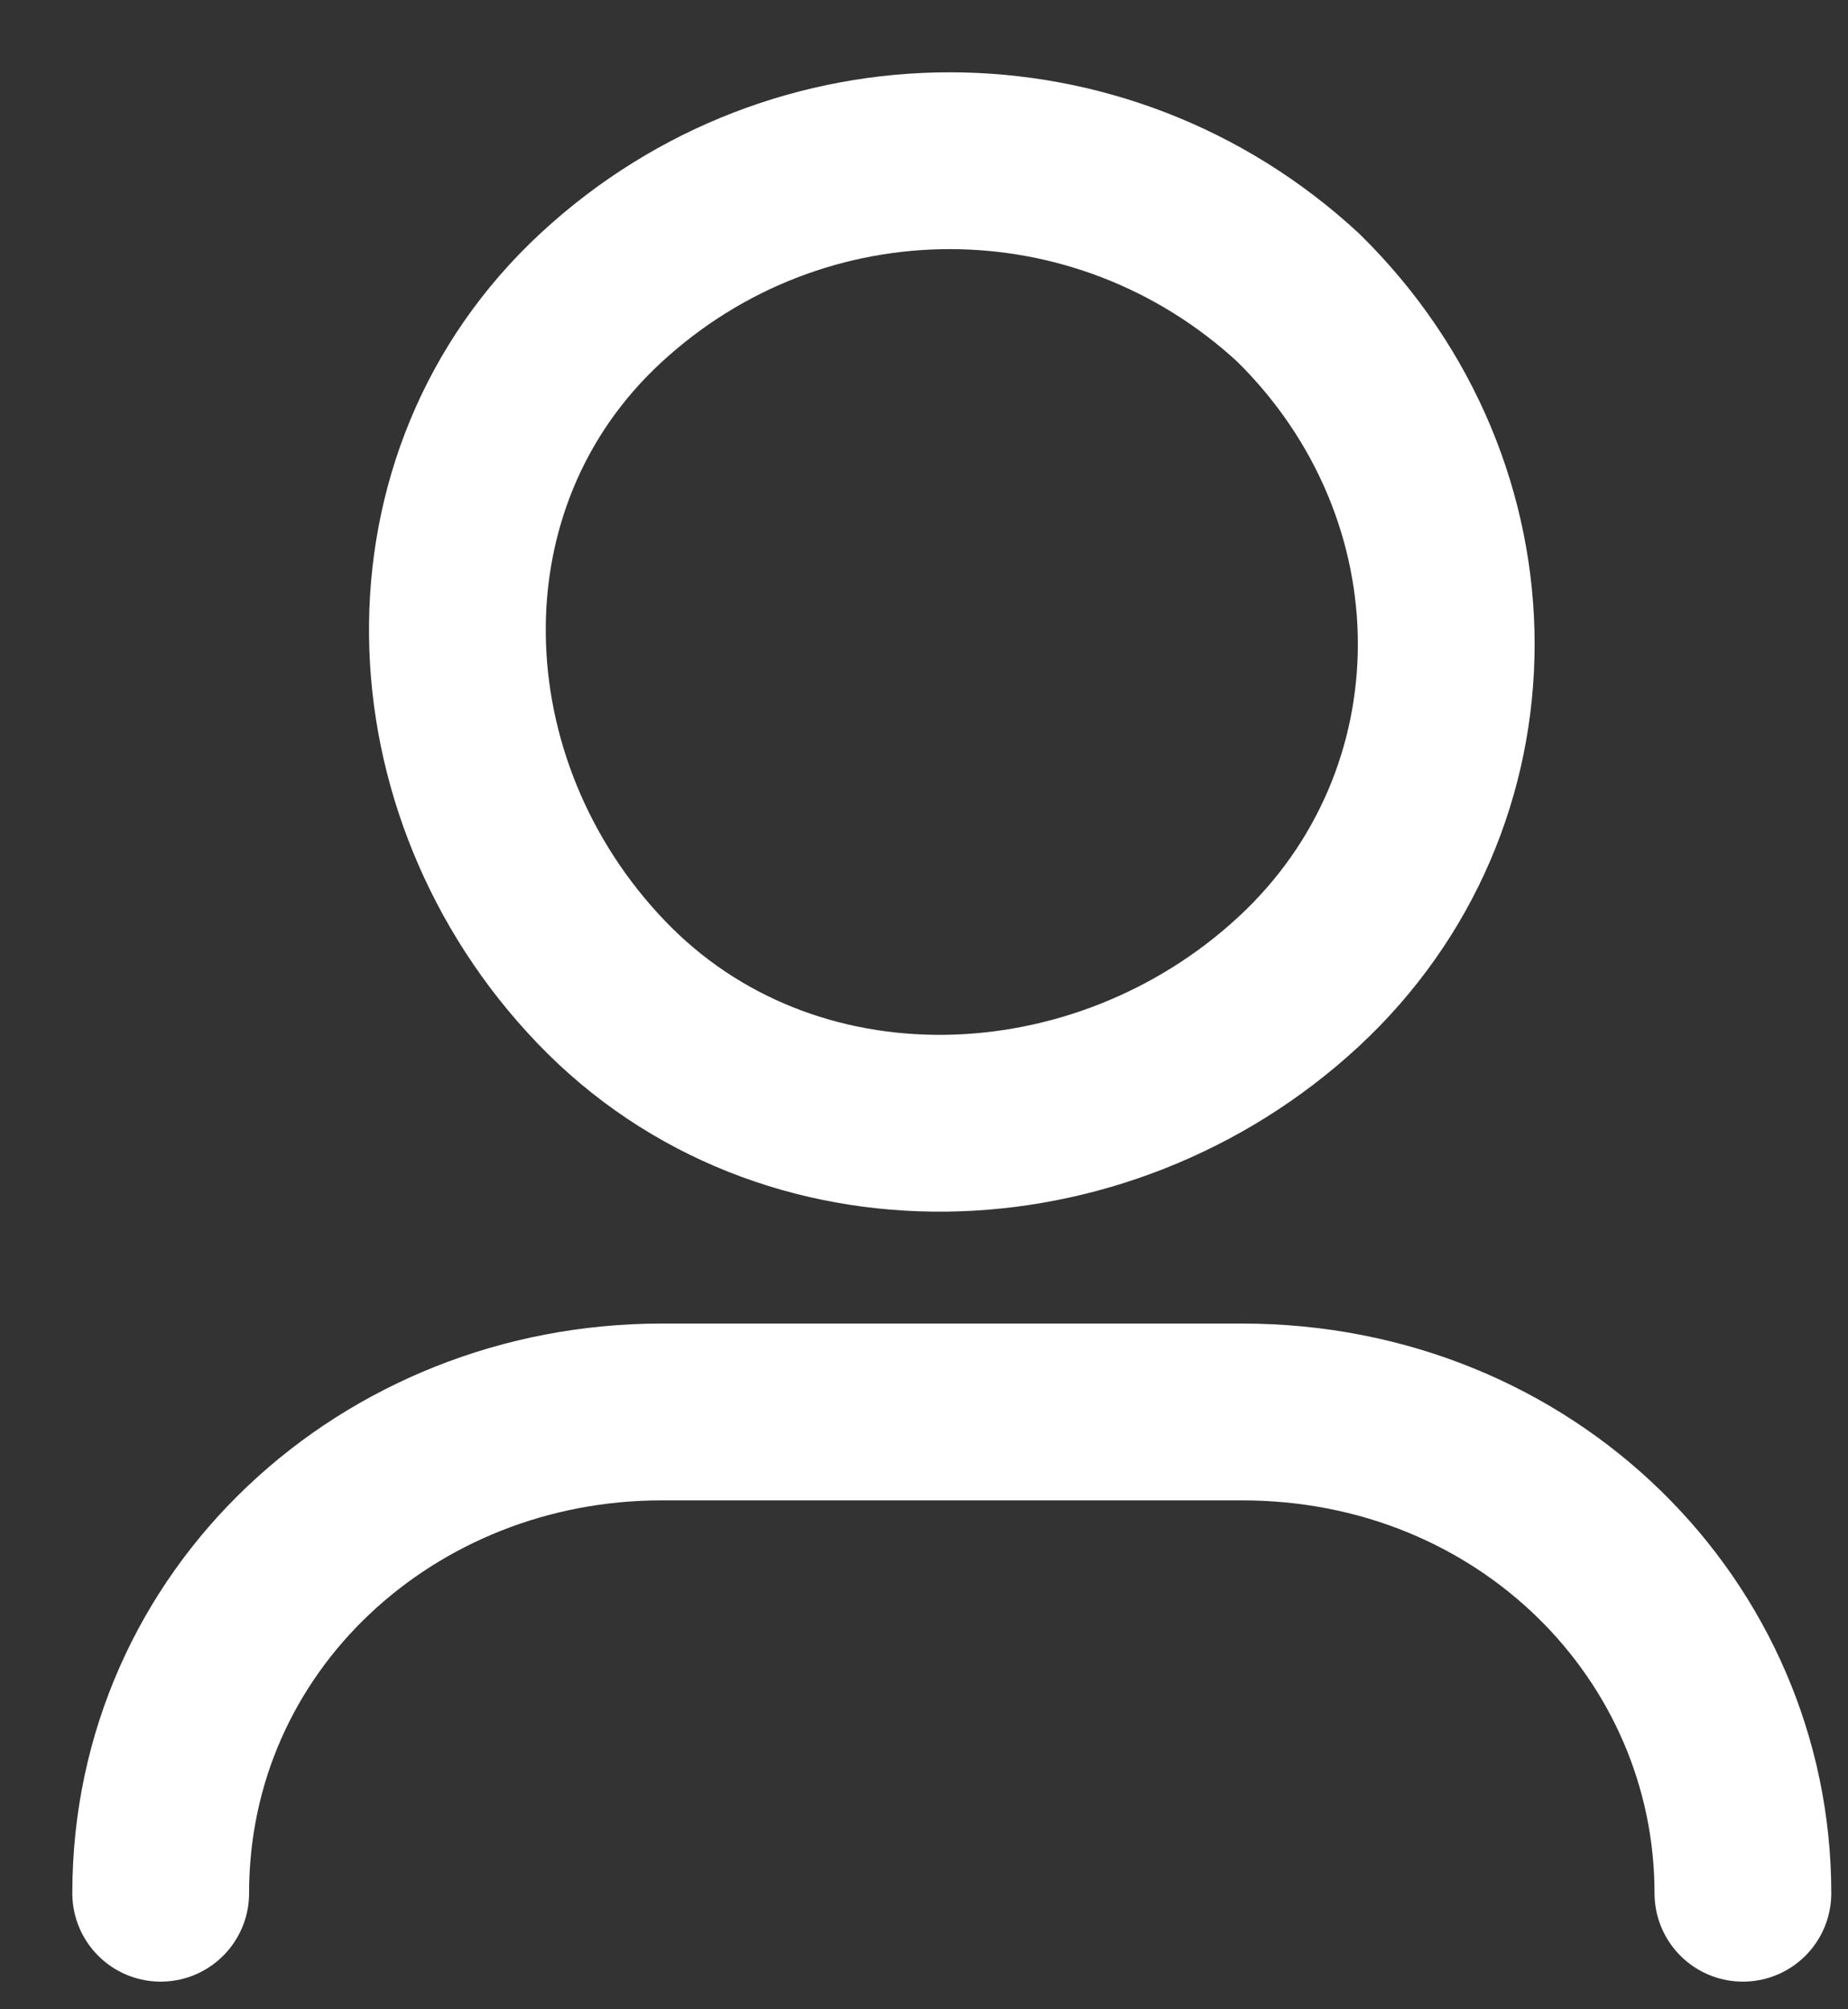
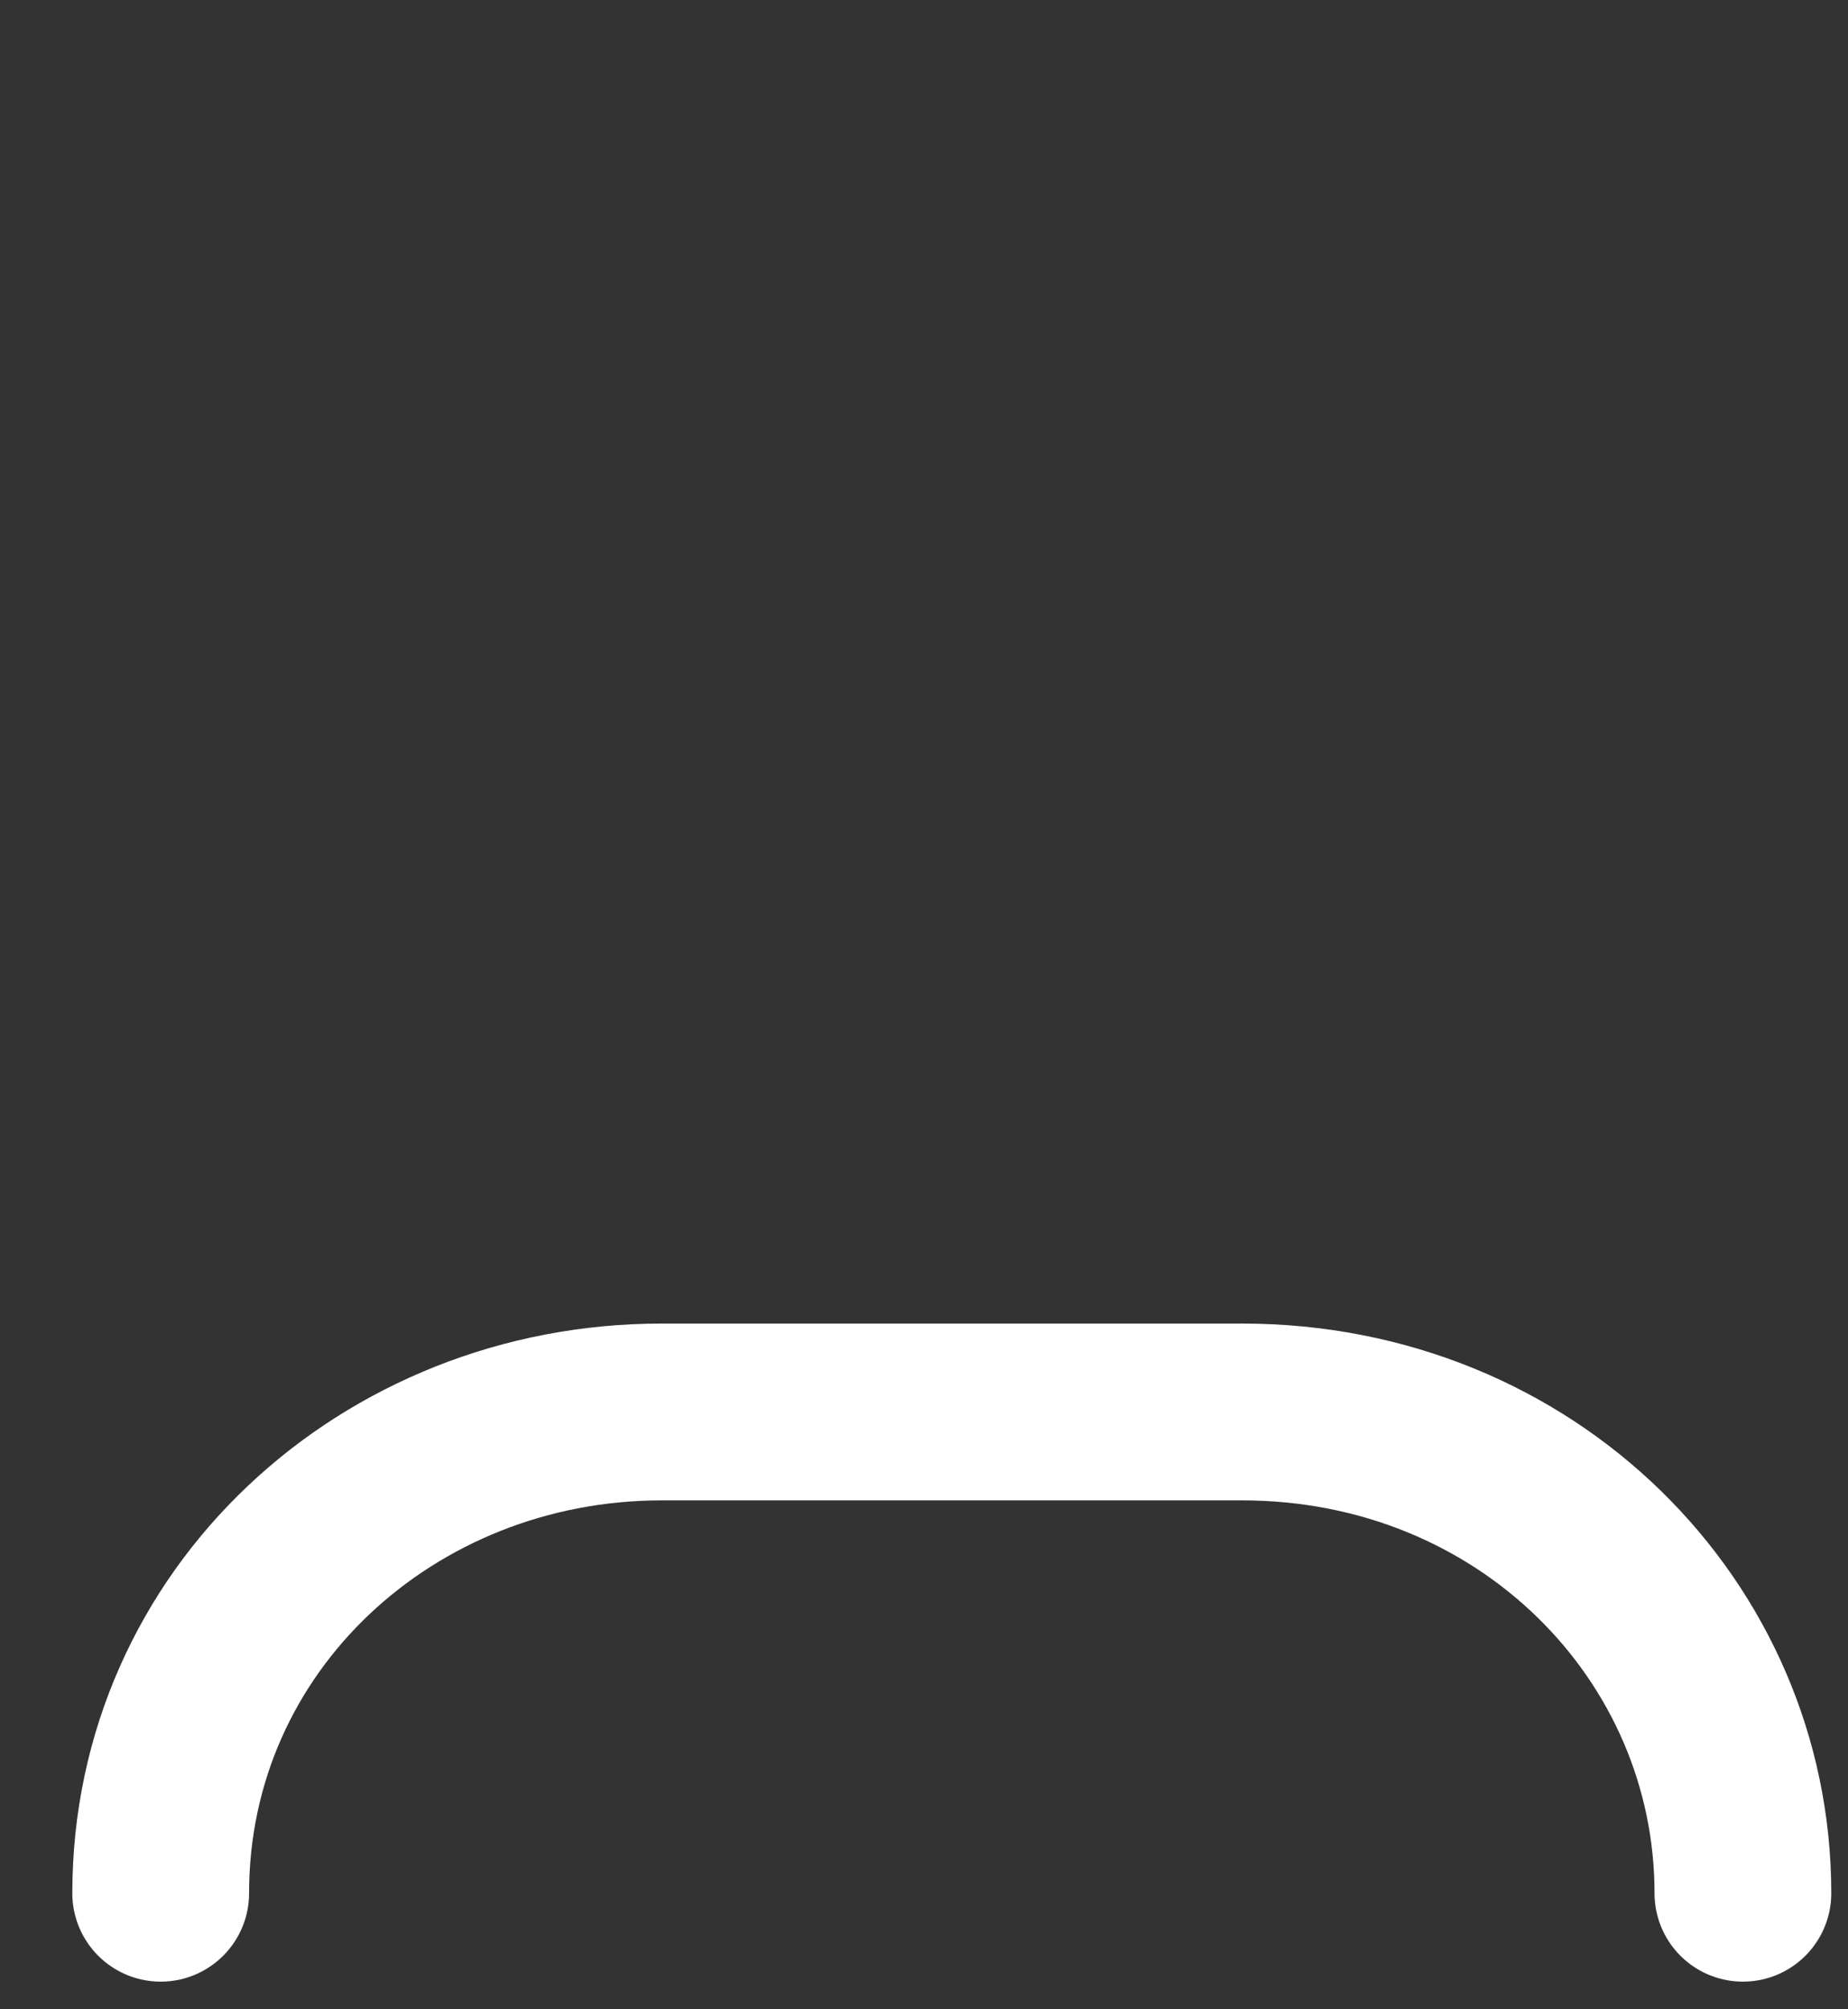
<svg xmlns="http://www.w3.org/2000/svg" width="23" height="25" viewBox="0 0 23 25" fill="none">
  <rect x="0" y="0" width="23" height="25" fill="#333333" stroke="none" />
  <path d="M2 23.556C2 20.154 4.833 17.568 8.234 17.568H15.459C19.001 17.568 21.692 20.29 21.692 23.556" stroke="white" stroke-width="2.2" stroke-linecap="round" stroke-linejoin="round" />
-   <path fill-rule="evenodd" clip-rule="evenodd" d="M16.157 3.703C18.614 6.116 18.614 9.948 16.157 12.219C13.699 14.49 9.795 14.632 7.482 12.219C5.169 9.806 5.024 5.974 7.482 3.703C9.94 1.432 13.699 1.432 16.157 3.703Z" stroke="white" stroke-width="2.2" stroke-linecap="round" stroke-linejoin="round" />
</svg>